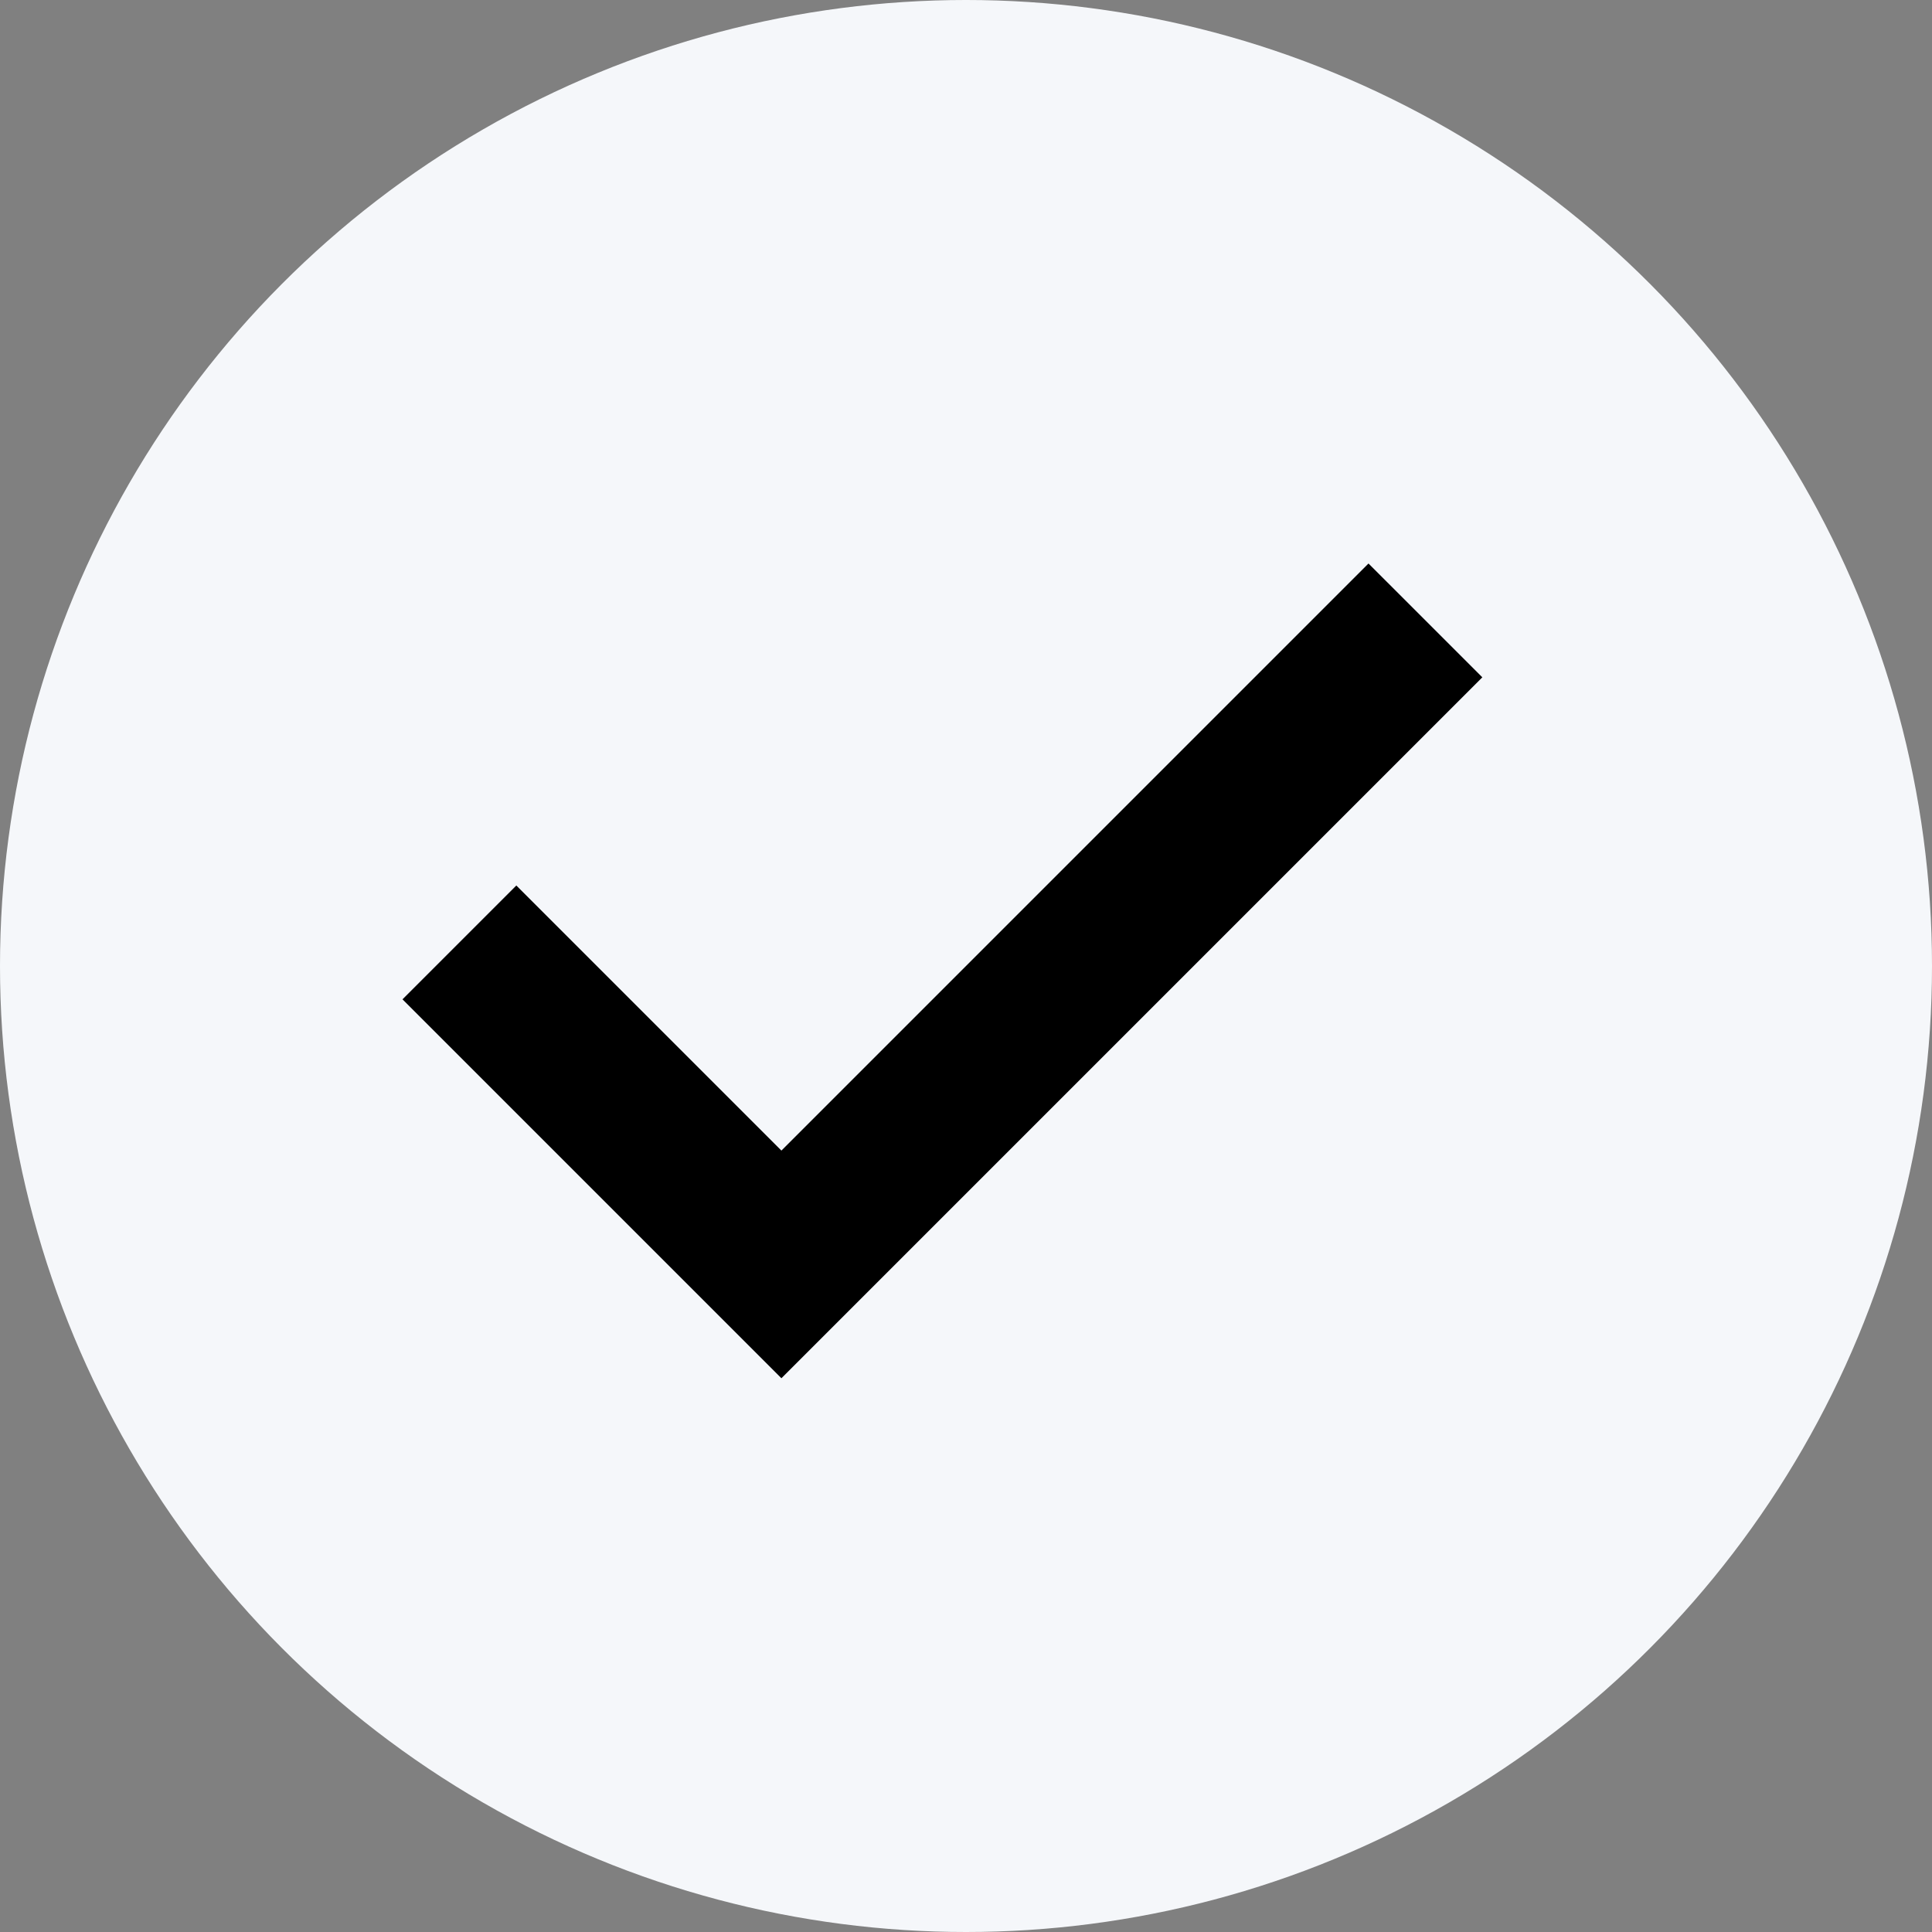
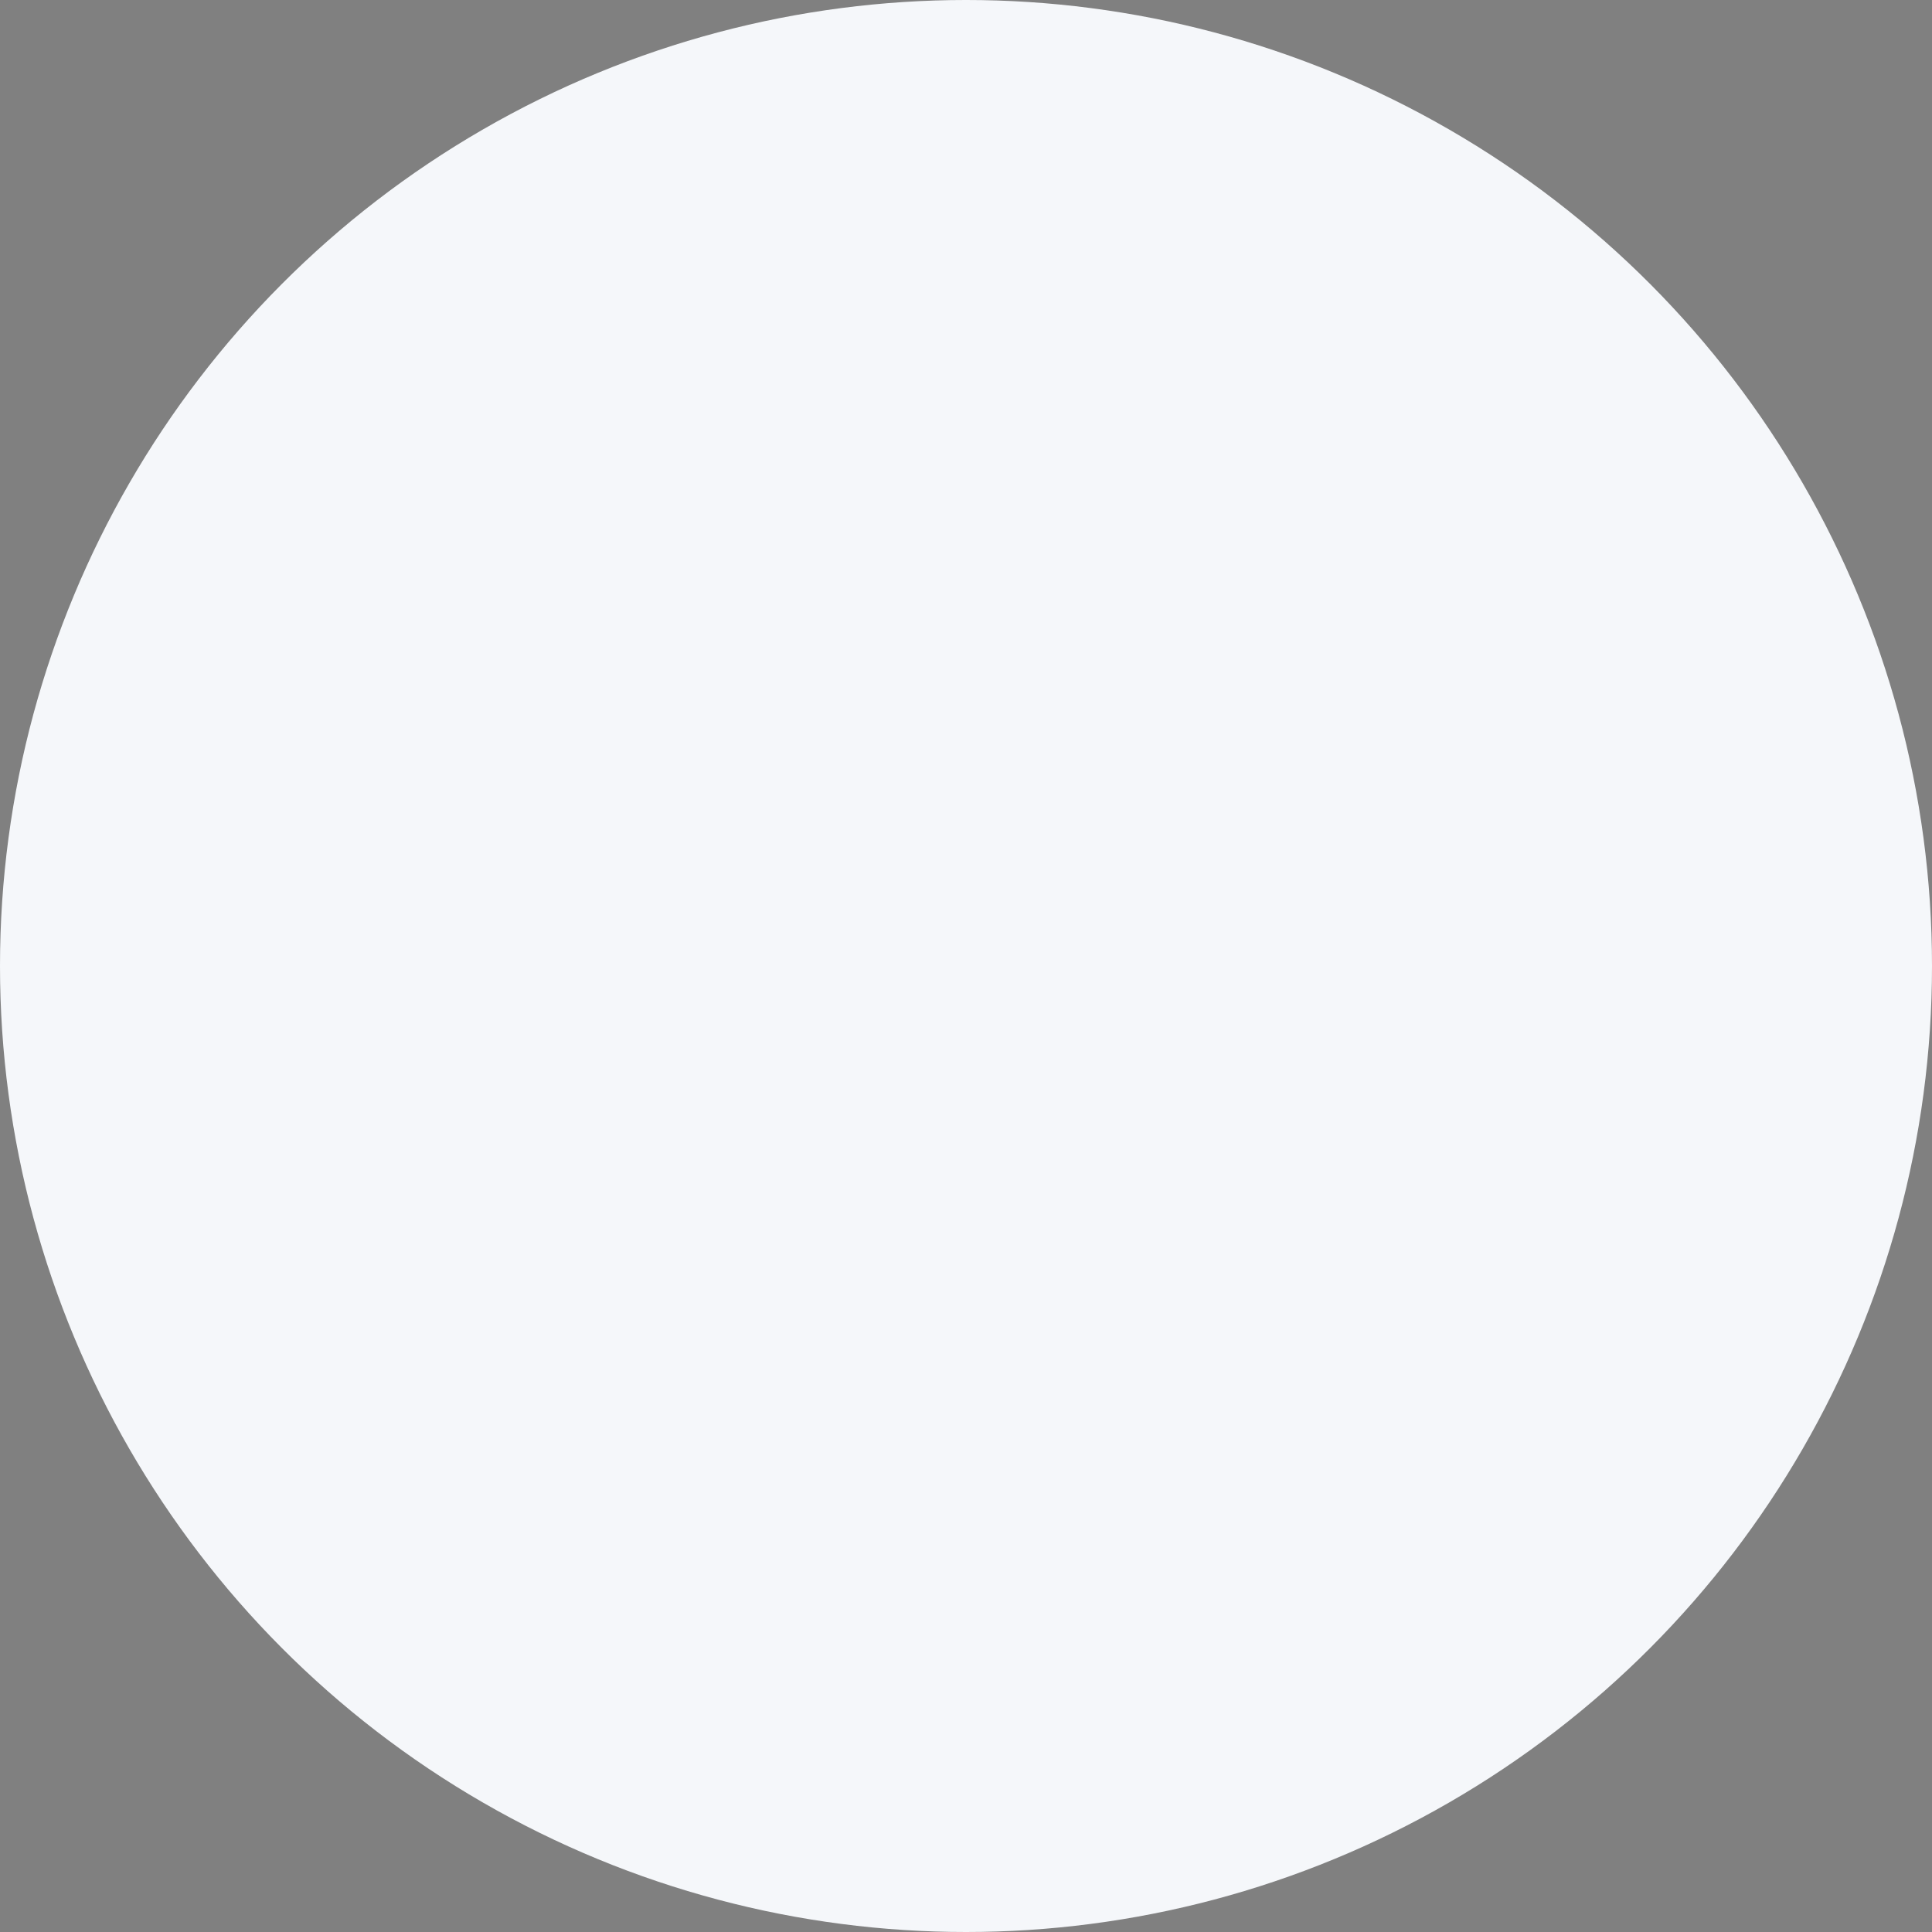
<svg xmlns="http://www.w3.org/2000/svg" width="24" height="24" viewBox="0 0 24 24" fill="none">
  <rect x="0" y="0" width="24" height="24" fill="#808080" stroke="none" />
  <circle cx="12" cy="12" r="12" fill="#F5F7FA" />
-   <path fill-rule="evenodd" clip-rule="evenodd" d="M9.707 14.293L17 7L18.414 8.414L9.707 17.121L5 12.414L6.414 11L9.707 14.293Z" fill="black" />
</svg>